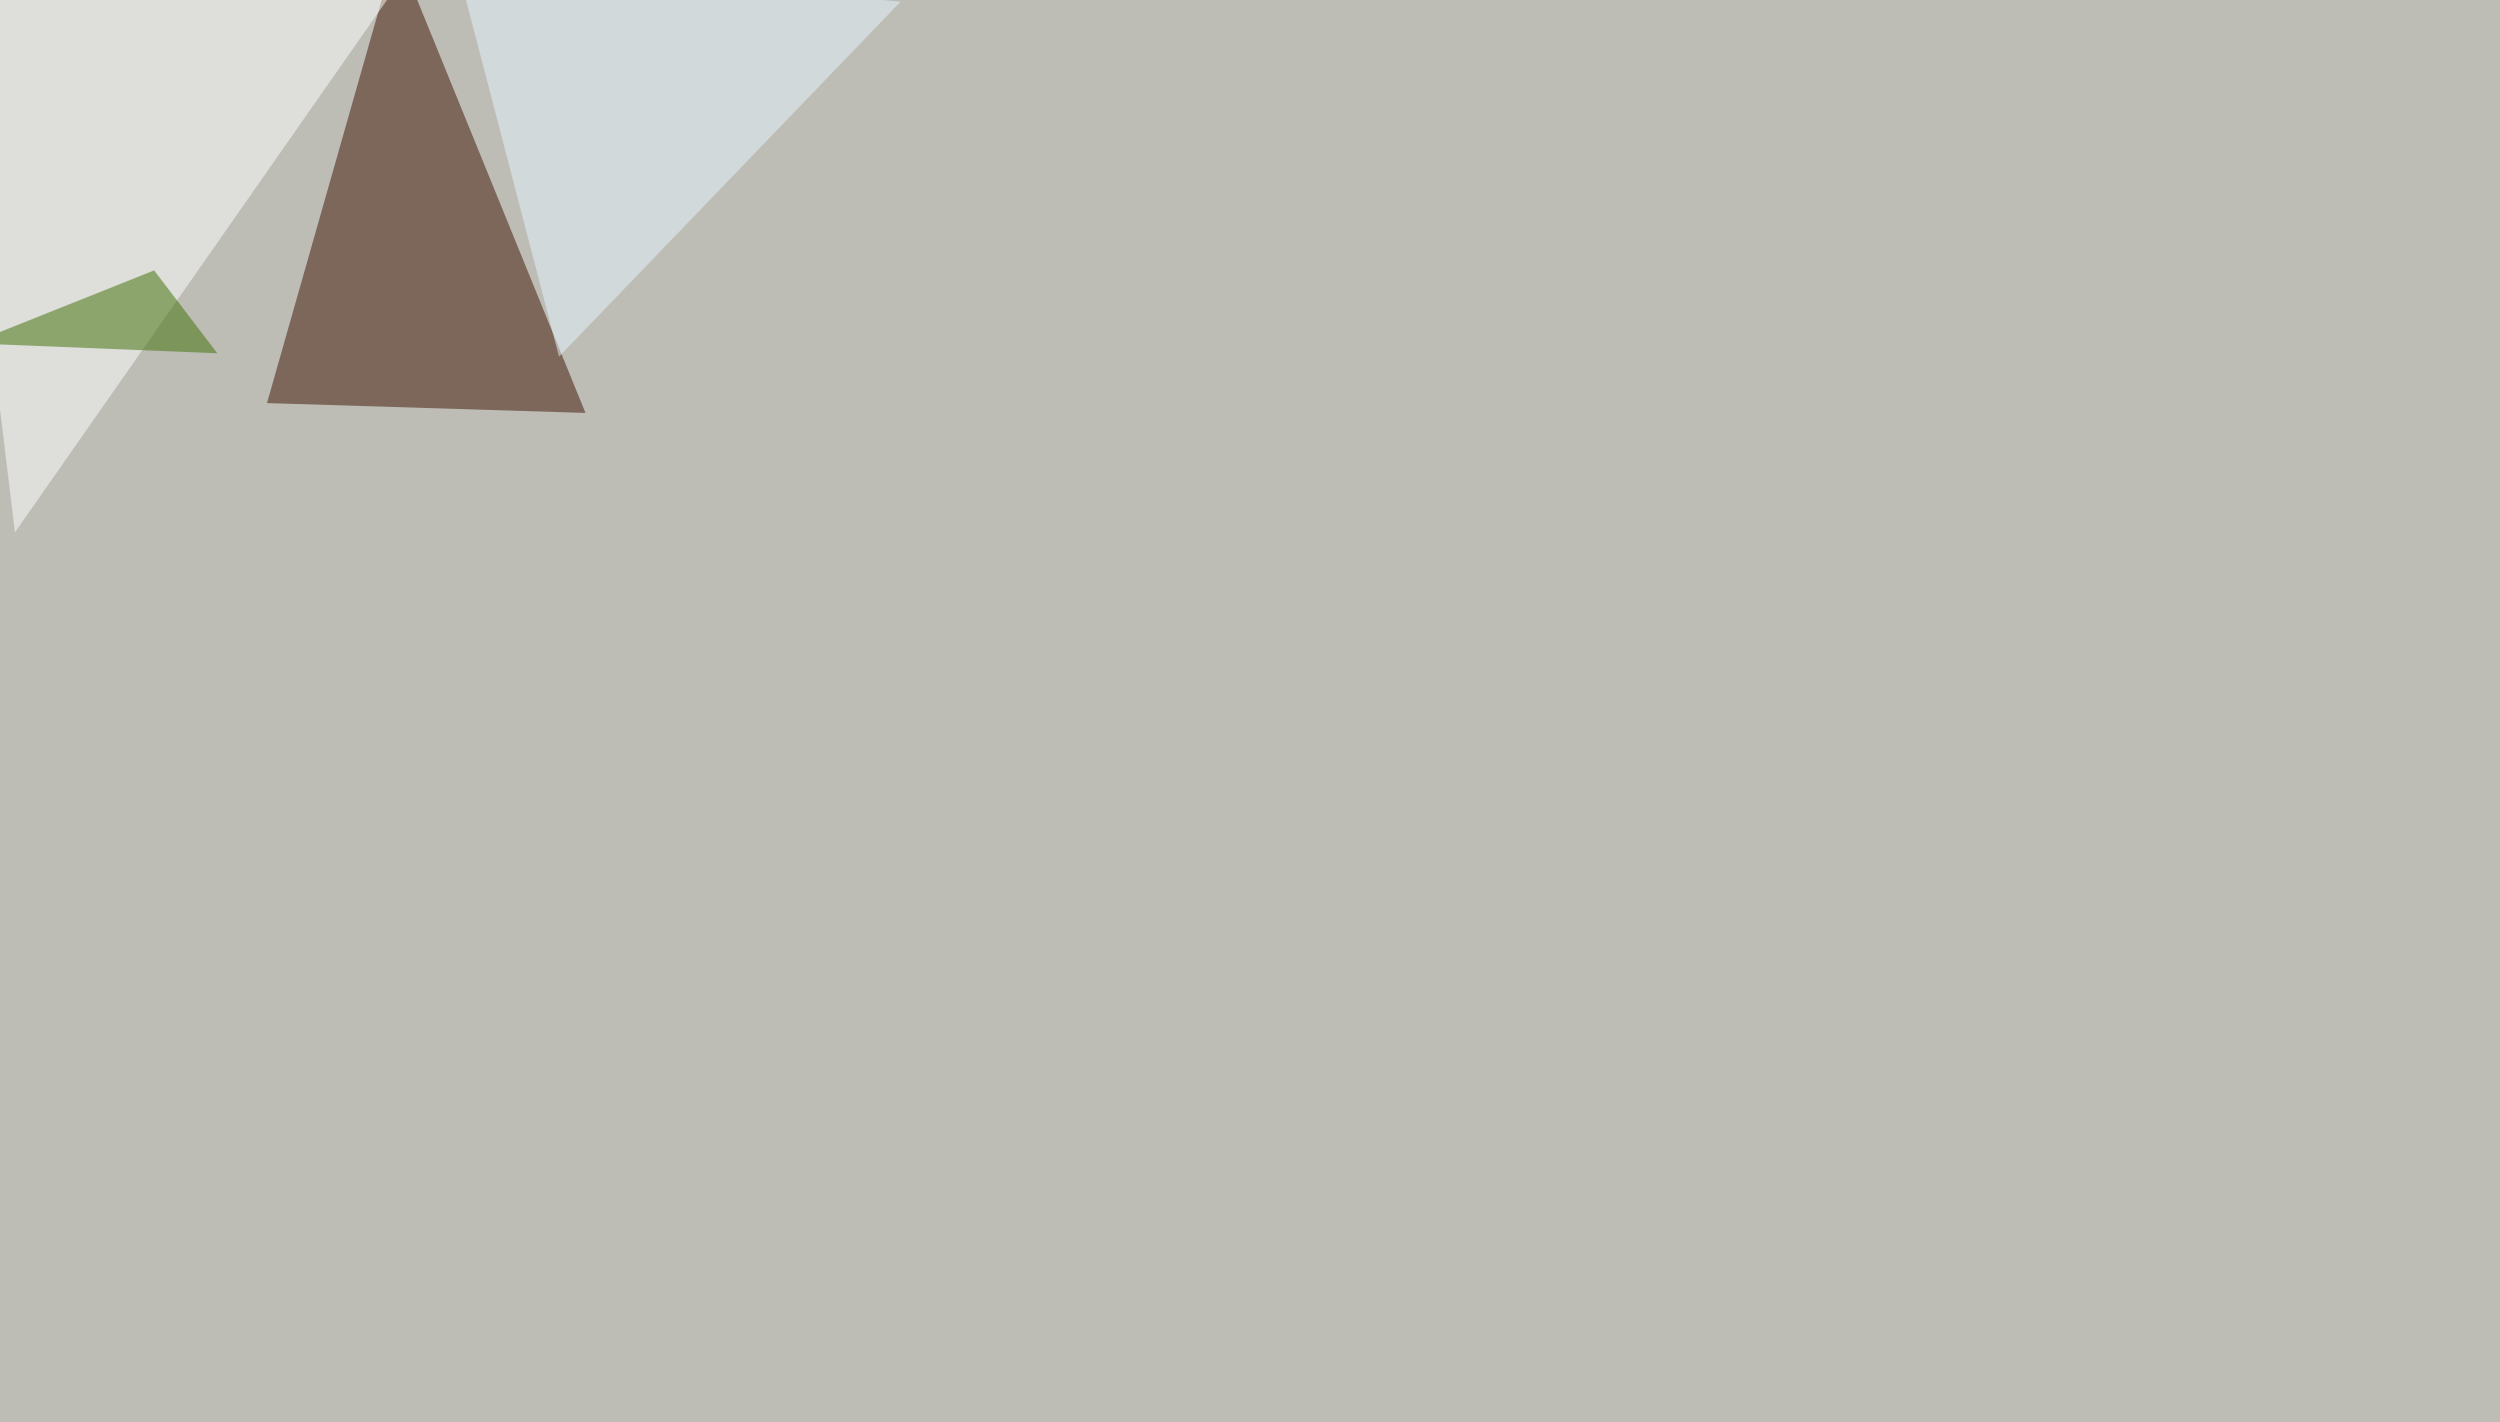
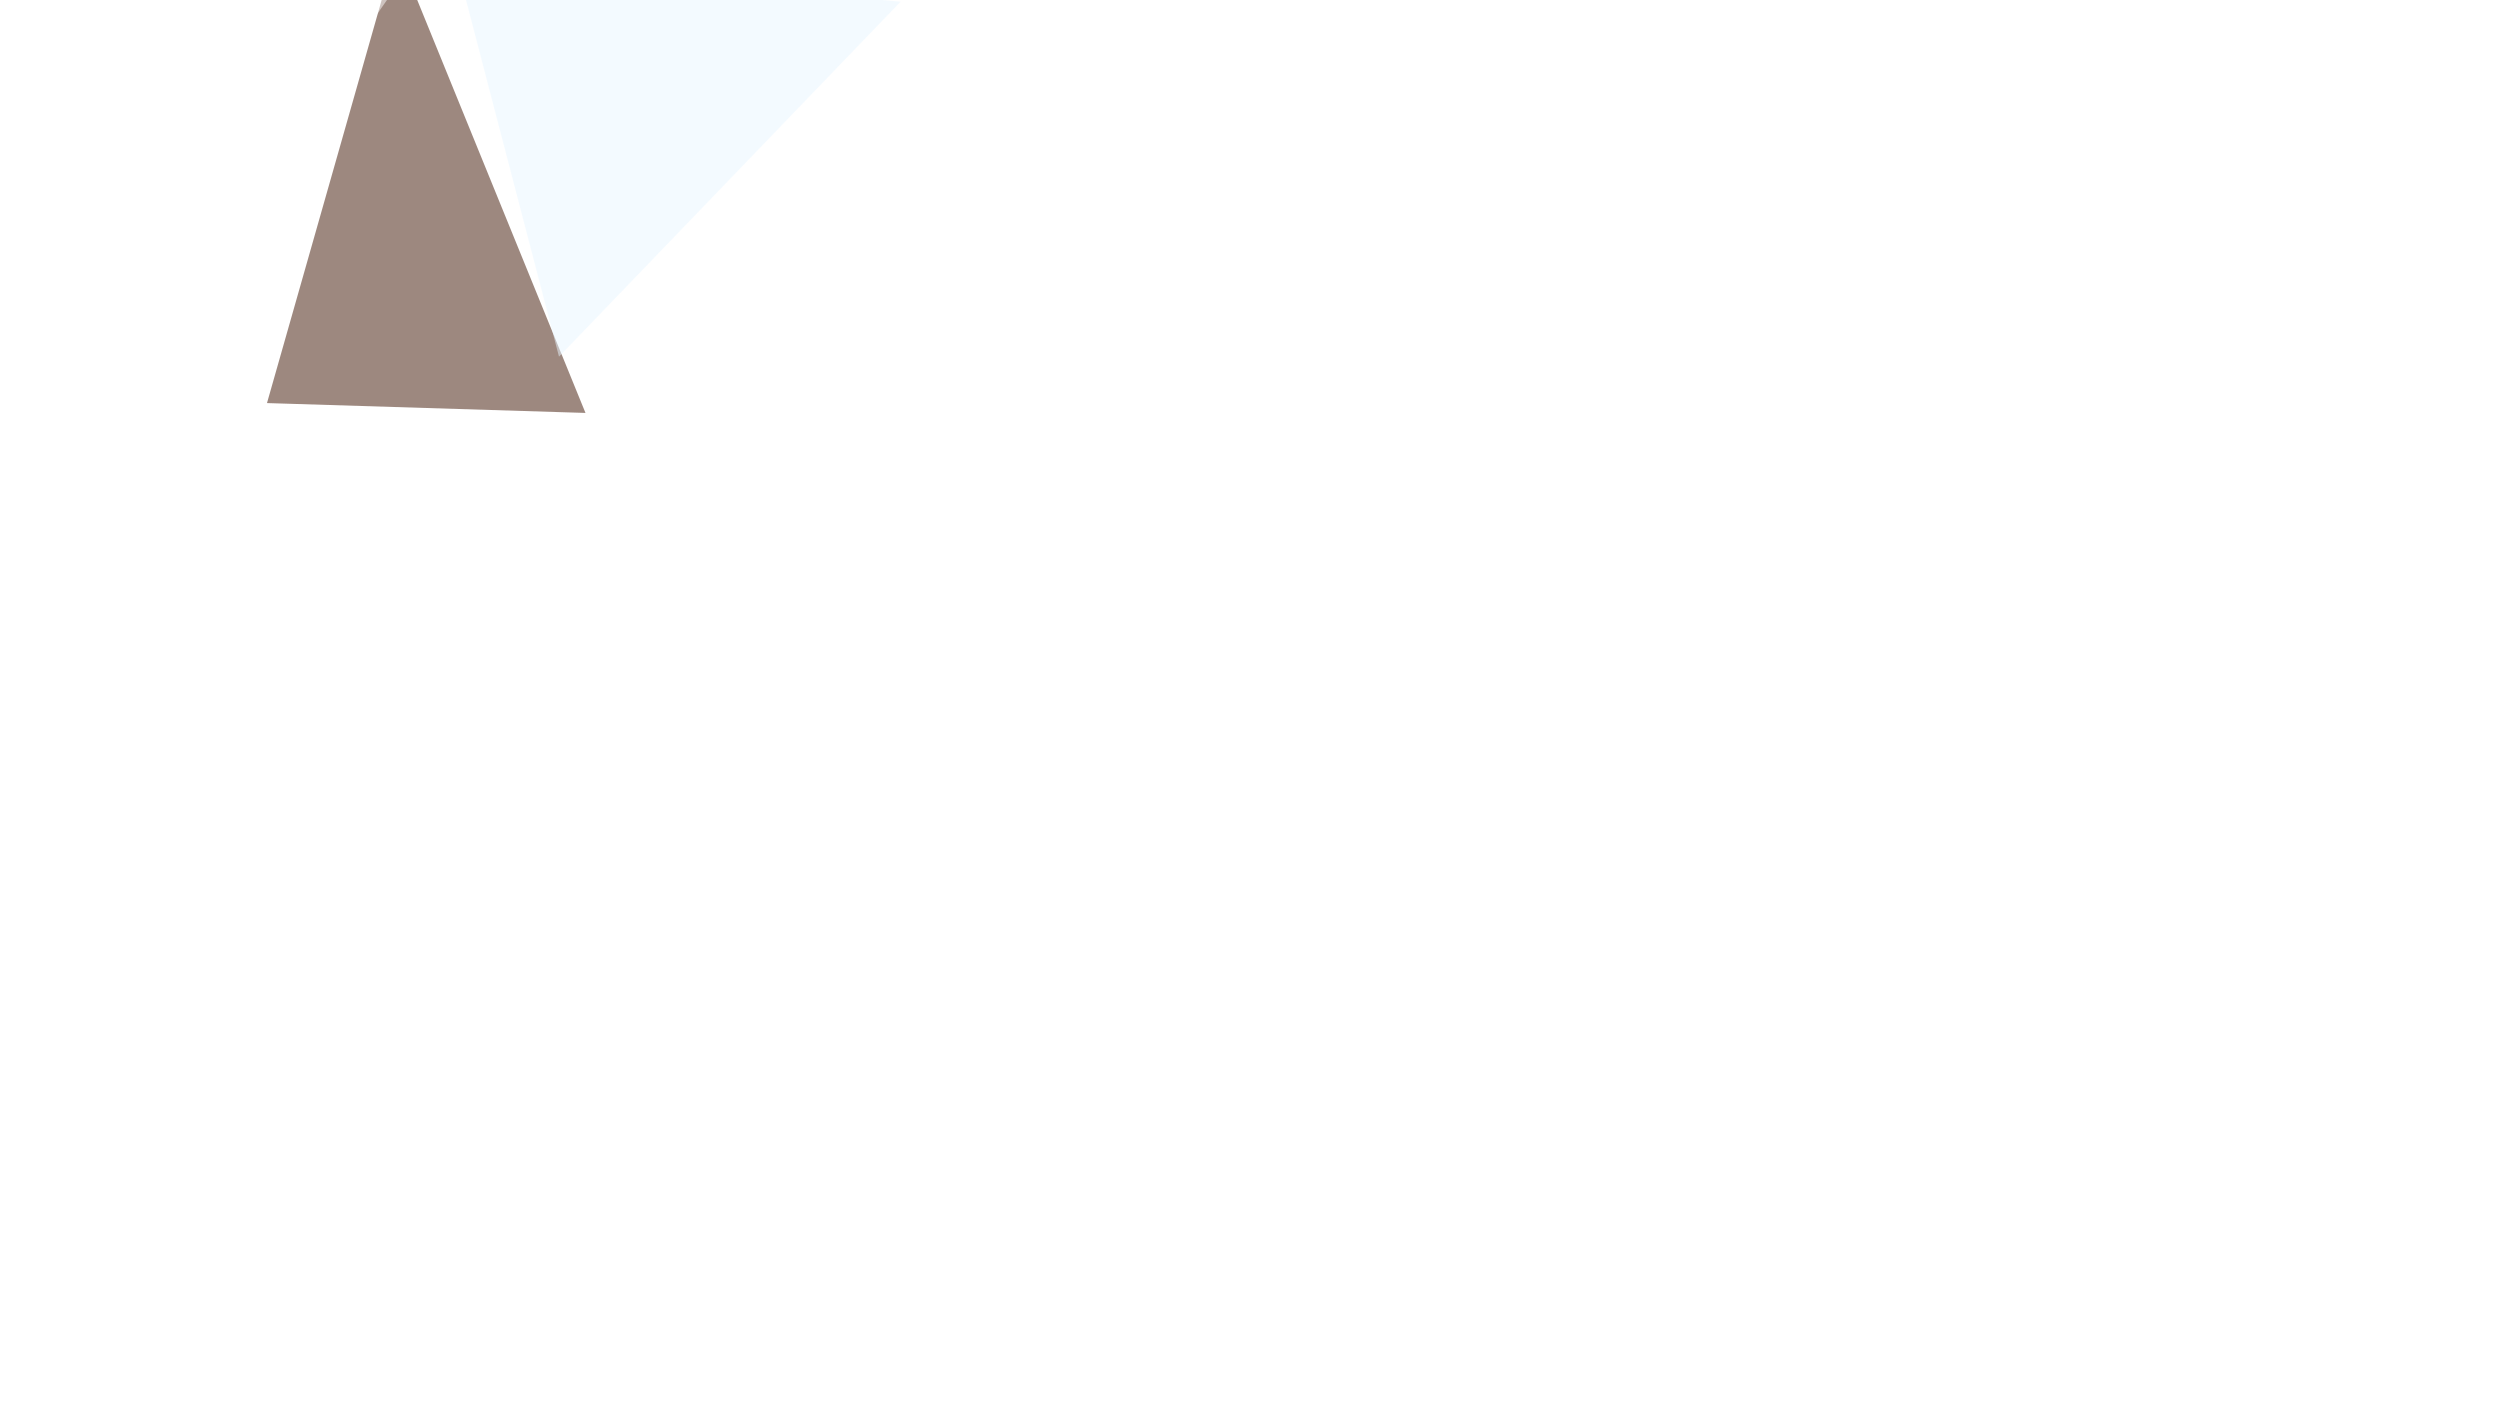
<svg xmlns="http://www.w3.org/2000/svg" width="2208" height="1256">
  <filter id="a">
    <feGaussianBlur stdDeviation="55" />
  </filter>
-   <rect width="100%" height="100%" fill="#bdbcb5" />
  <g filter="url(#a)">
    <g fill-opacity=".5">
      <path fill="#3c1300" d="M235.8 356l281.3 8.7L350-45.4z" />
      <path fill="#fff" d="M373.5-45.4l-419 32.2 58.7 483.4z" />
-       <path fill="#3a6f00" d="M191.9 312L-25 303.2l161.1-64.4z" />
      <path fill="#e9f6ff" d="M402.8-33.7L493.7 315 795.4 1.5z" />
    </g>
  </g>
</svg>